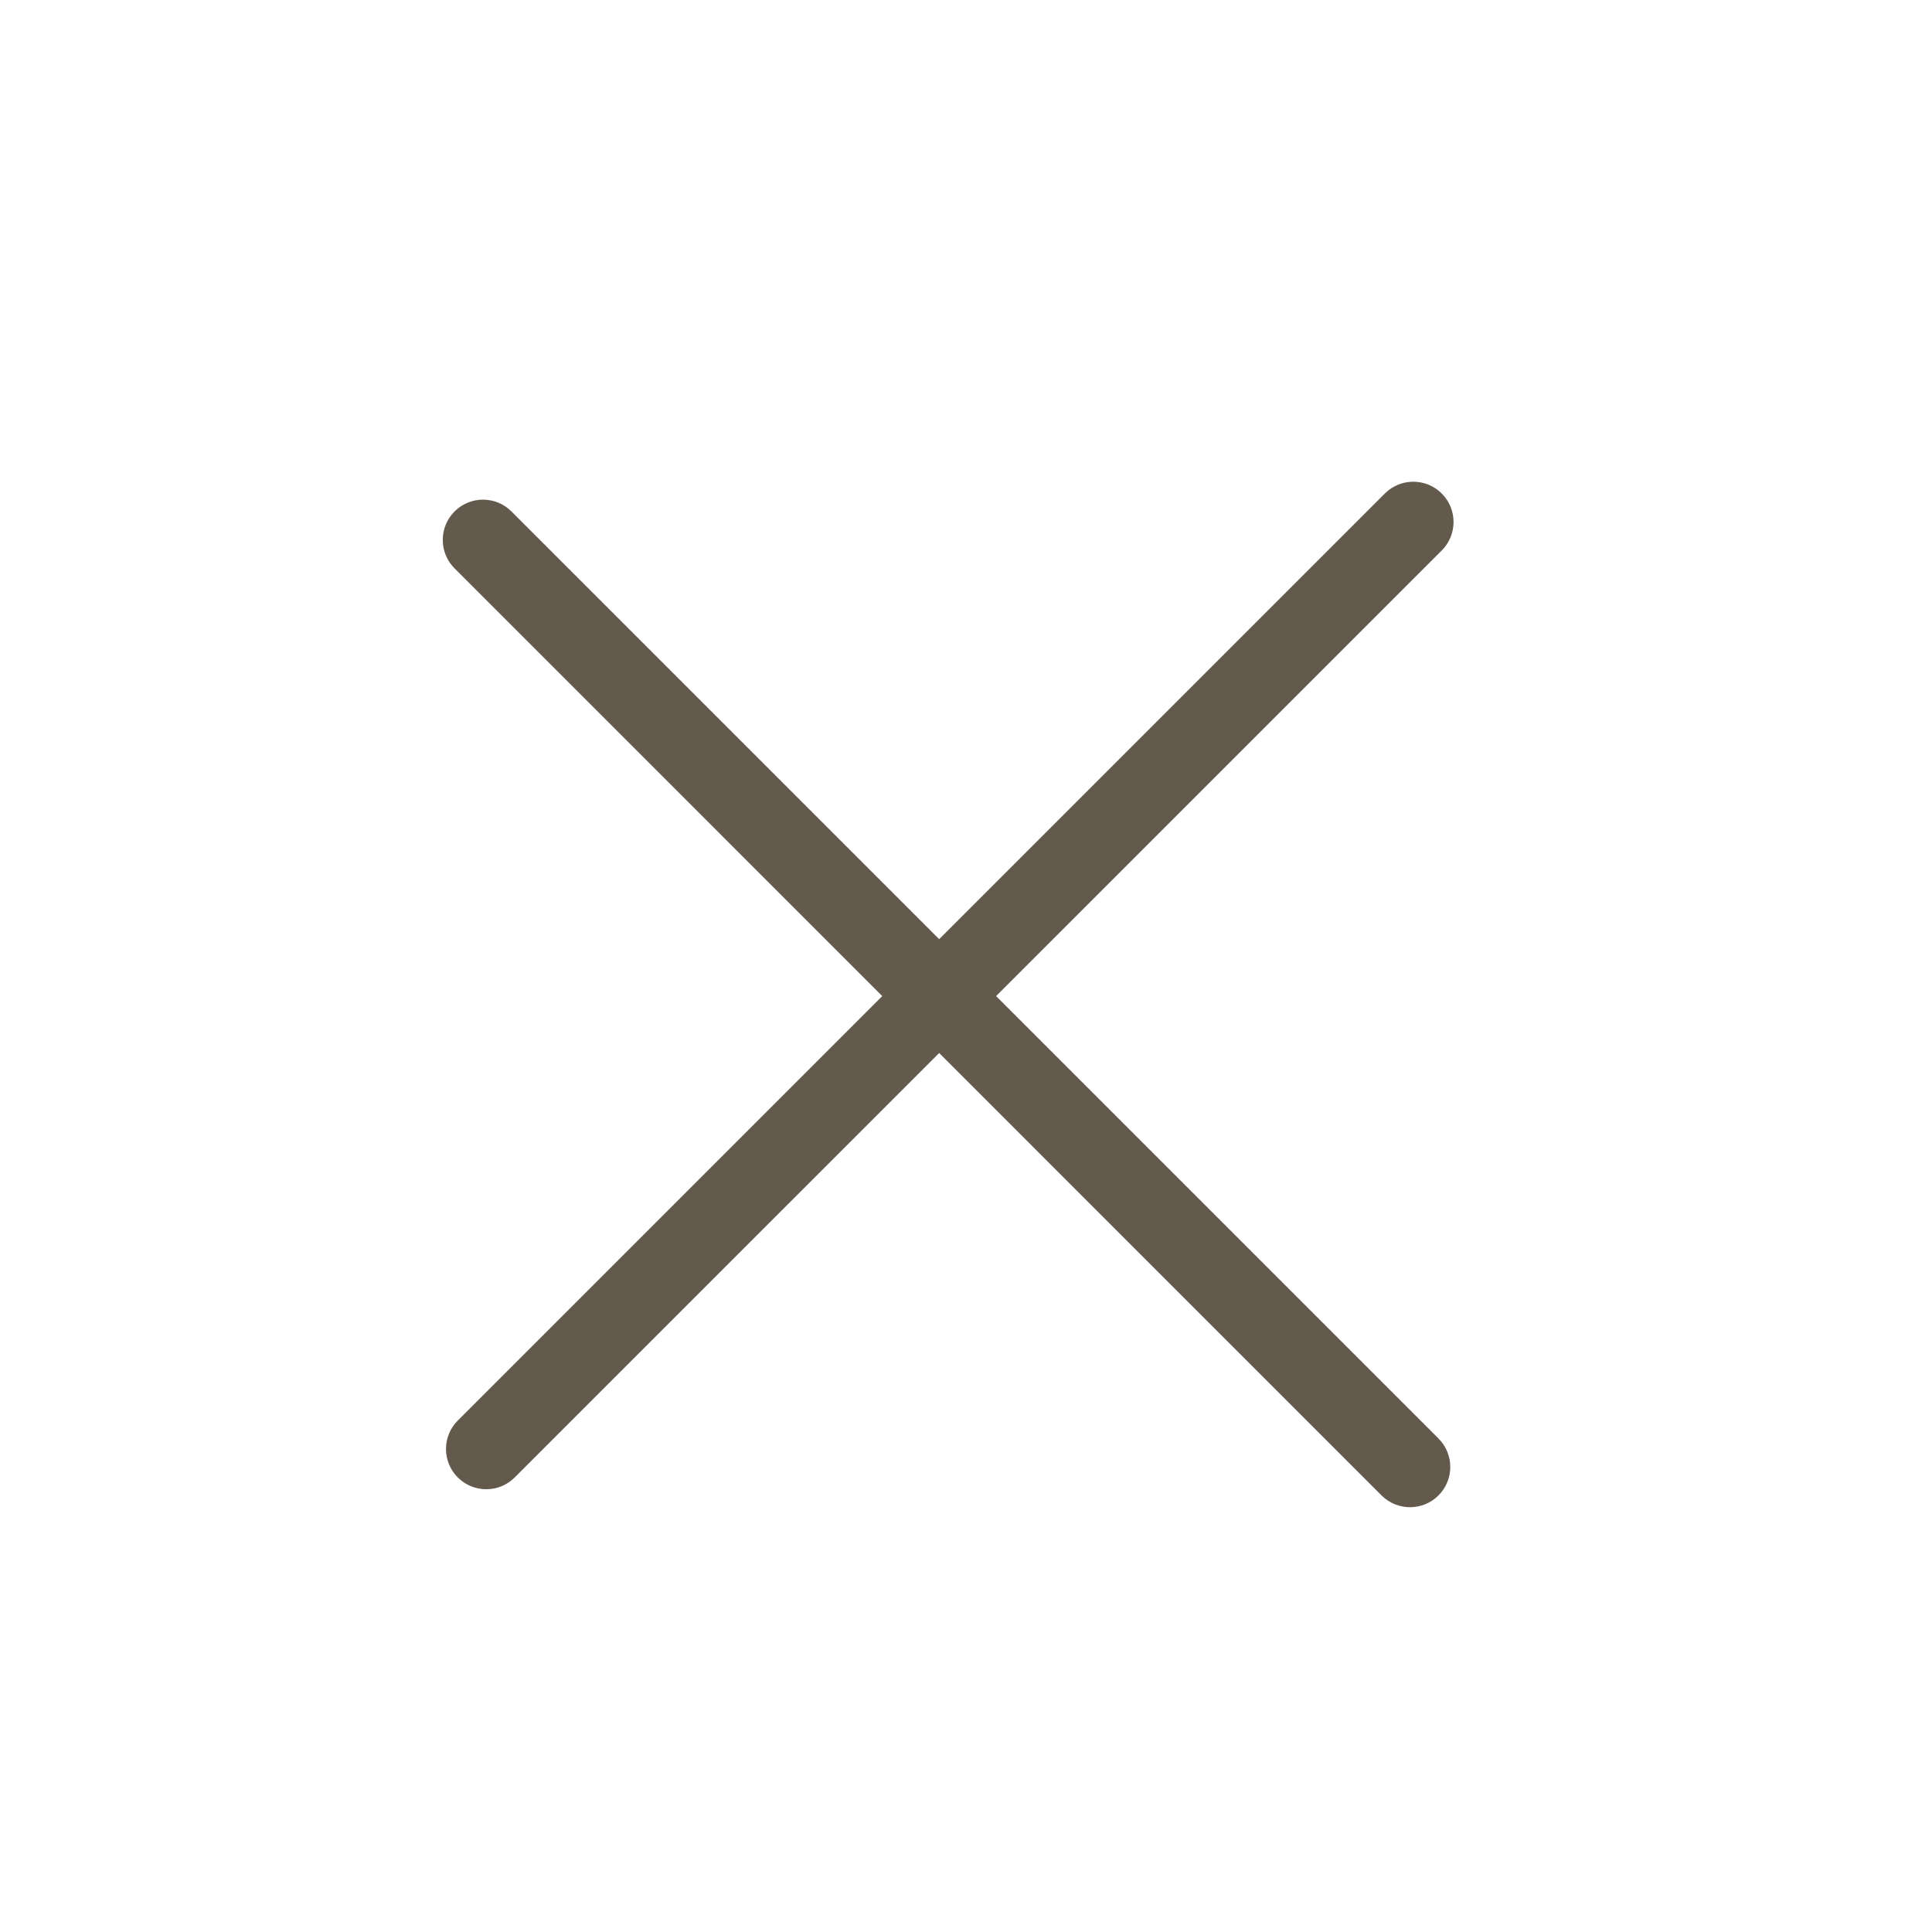
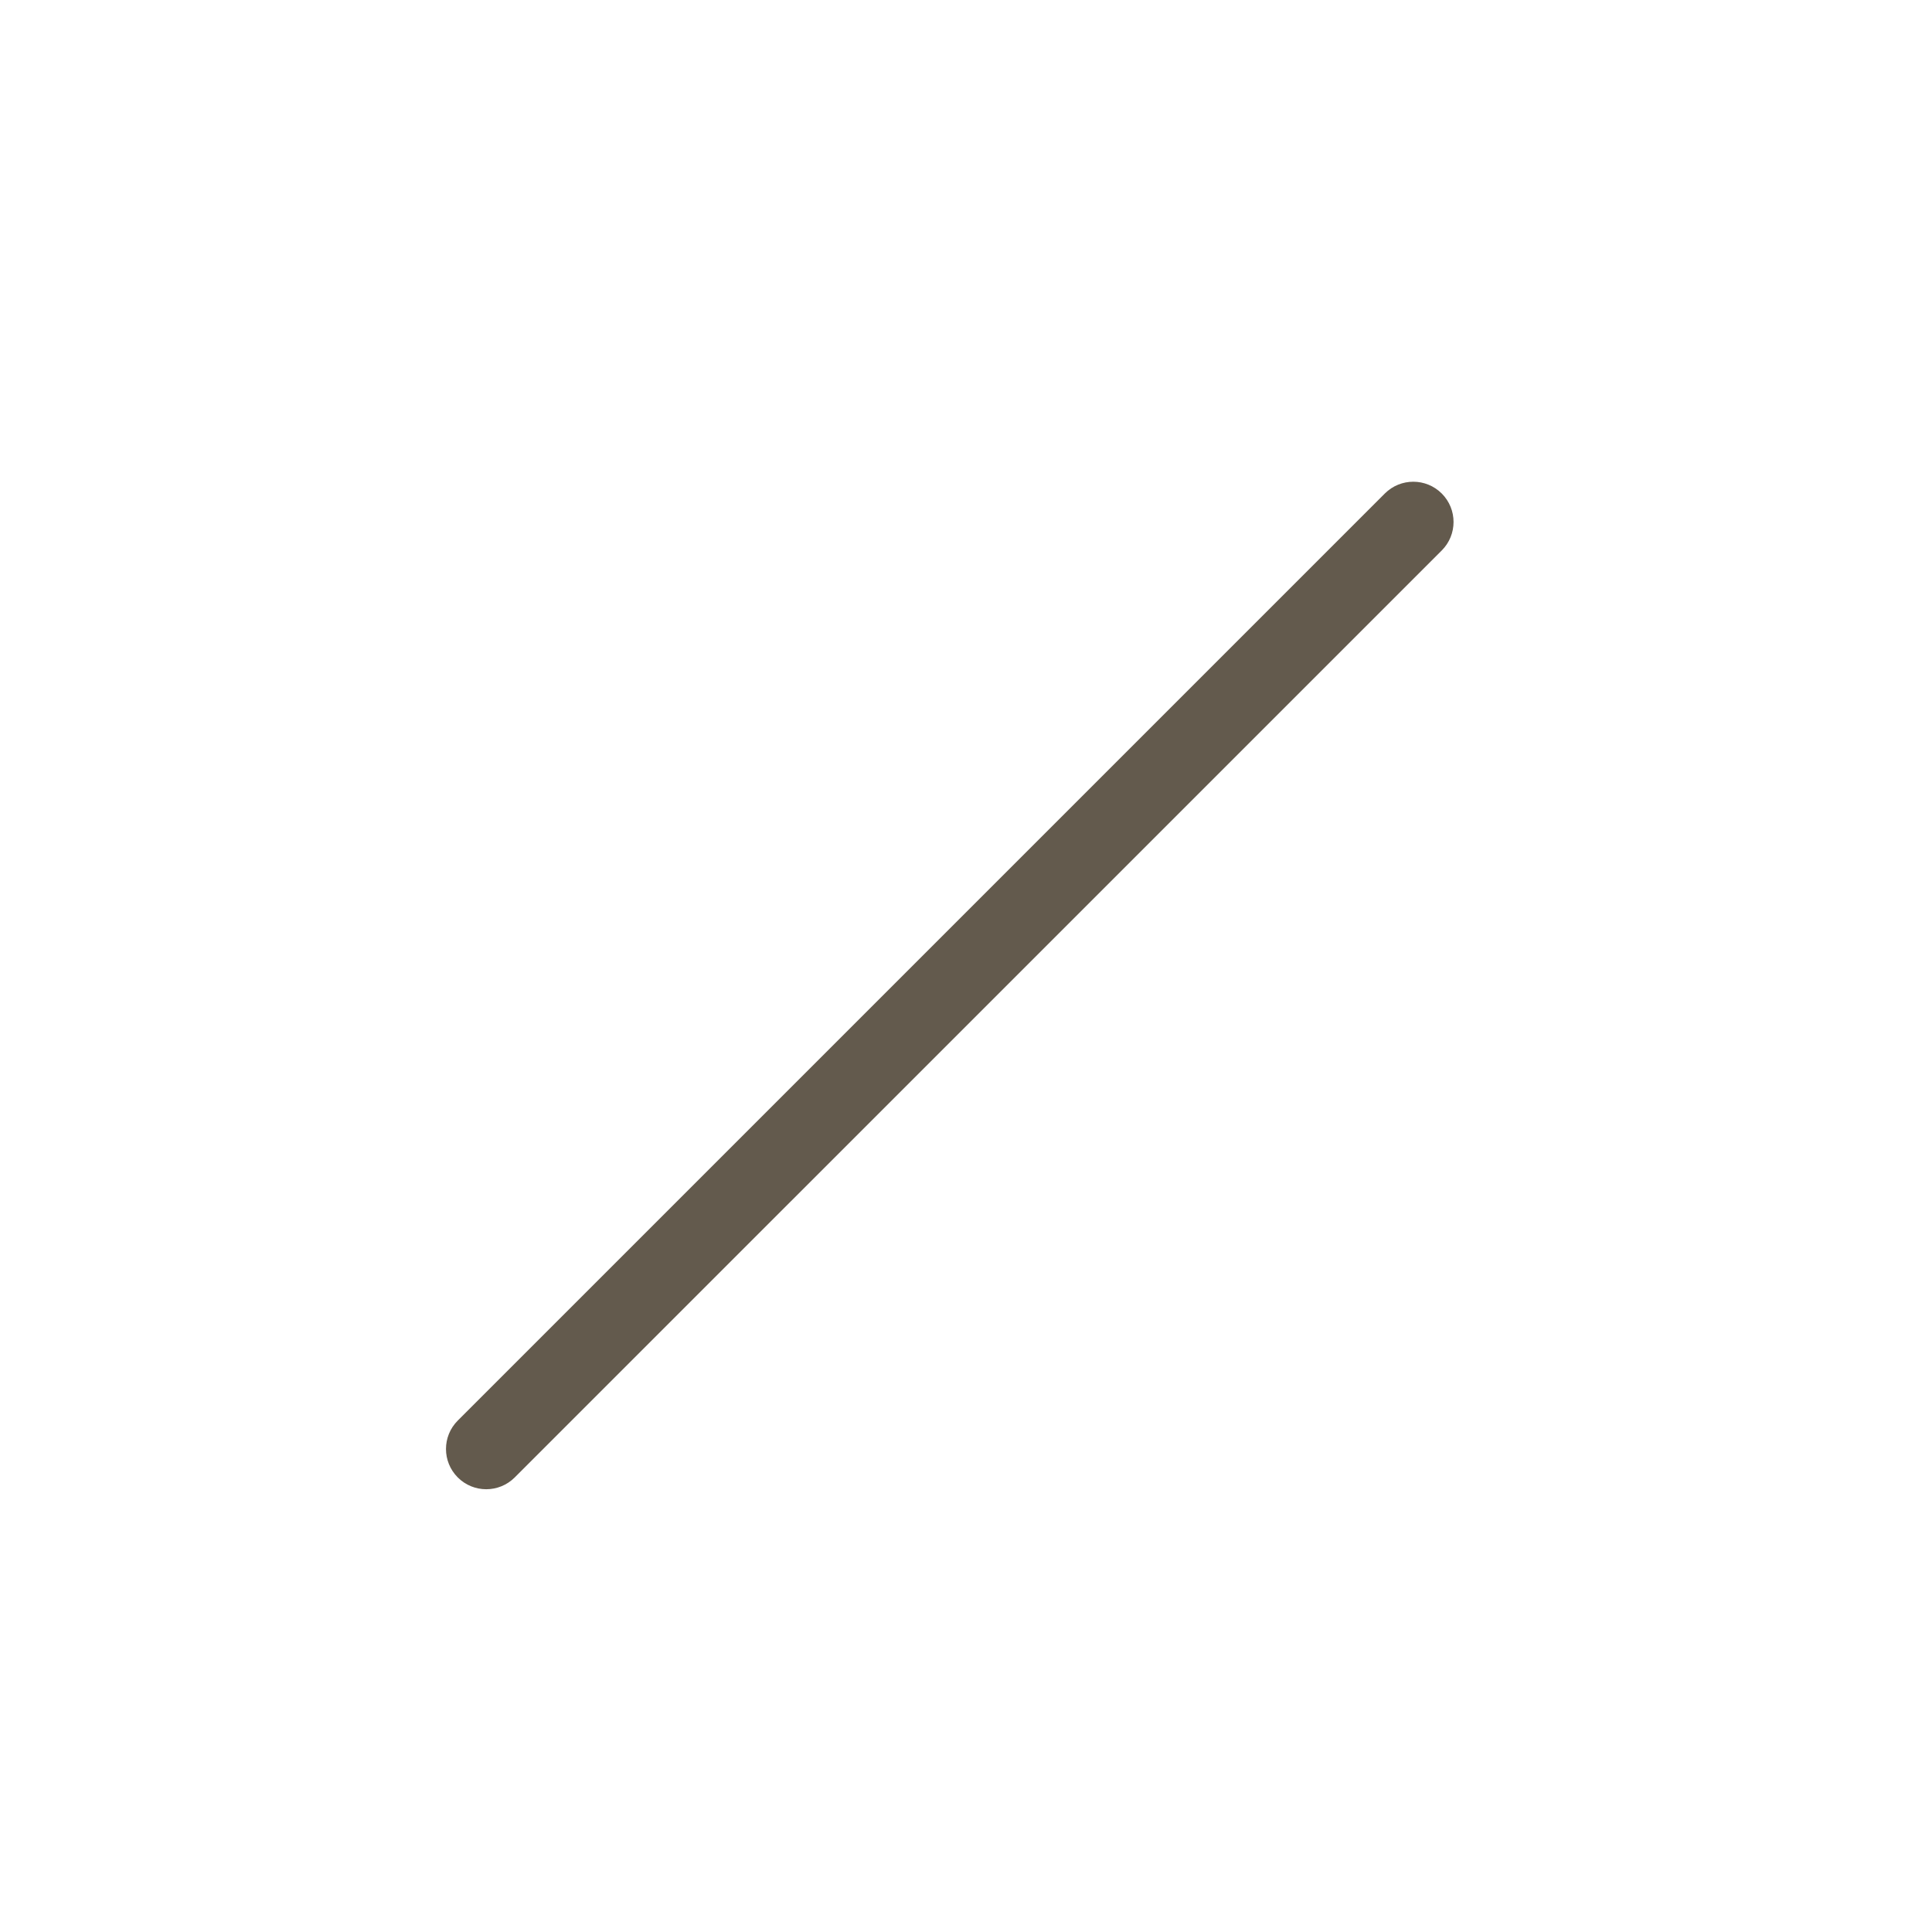
<svg xmlns="http://www.w3.org/2000/svg" width="36" height="36" viewBox="0 0 36 36" fill="none">
-   <path d="M26.804 26.804C27.097 27.097 27.097 27.572 26.804 27.865C26.511 28.158 26.036 28.158 25.743 27.865L8.47 10.591C8.177 10.298 8.177 9.823 8.47 9.53C8.763 9.237 9.237 9.237 9.53 9.53L26.804 26.804Z" fill="#635A4D" />
  <path d="M25.804 9.196C26.097 8.903 26.572 8.903 26.865 9.196C27.158 9.489 27.158 9.964 26.865 10.257L9.591 27.53C9.298 27.823 8.823 27.823 8.53 27.53C8.237 27.237 8.237 26.763 8.53 26.47L25.804 9.196Z" fill="#635A4D" />
</svg>